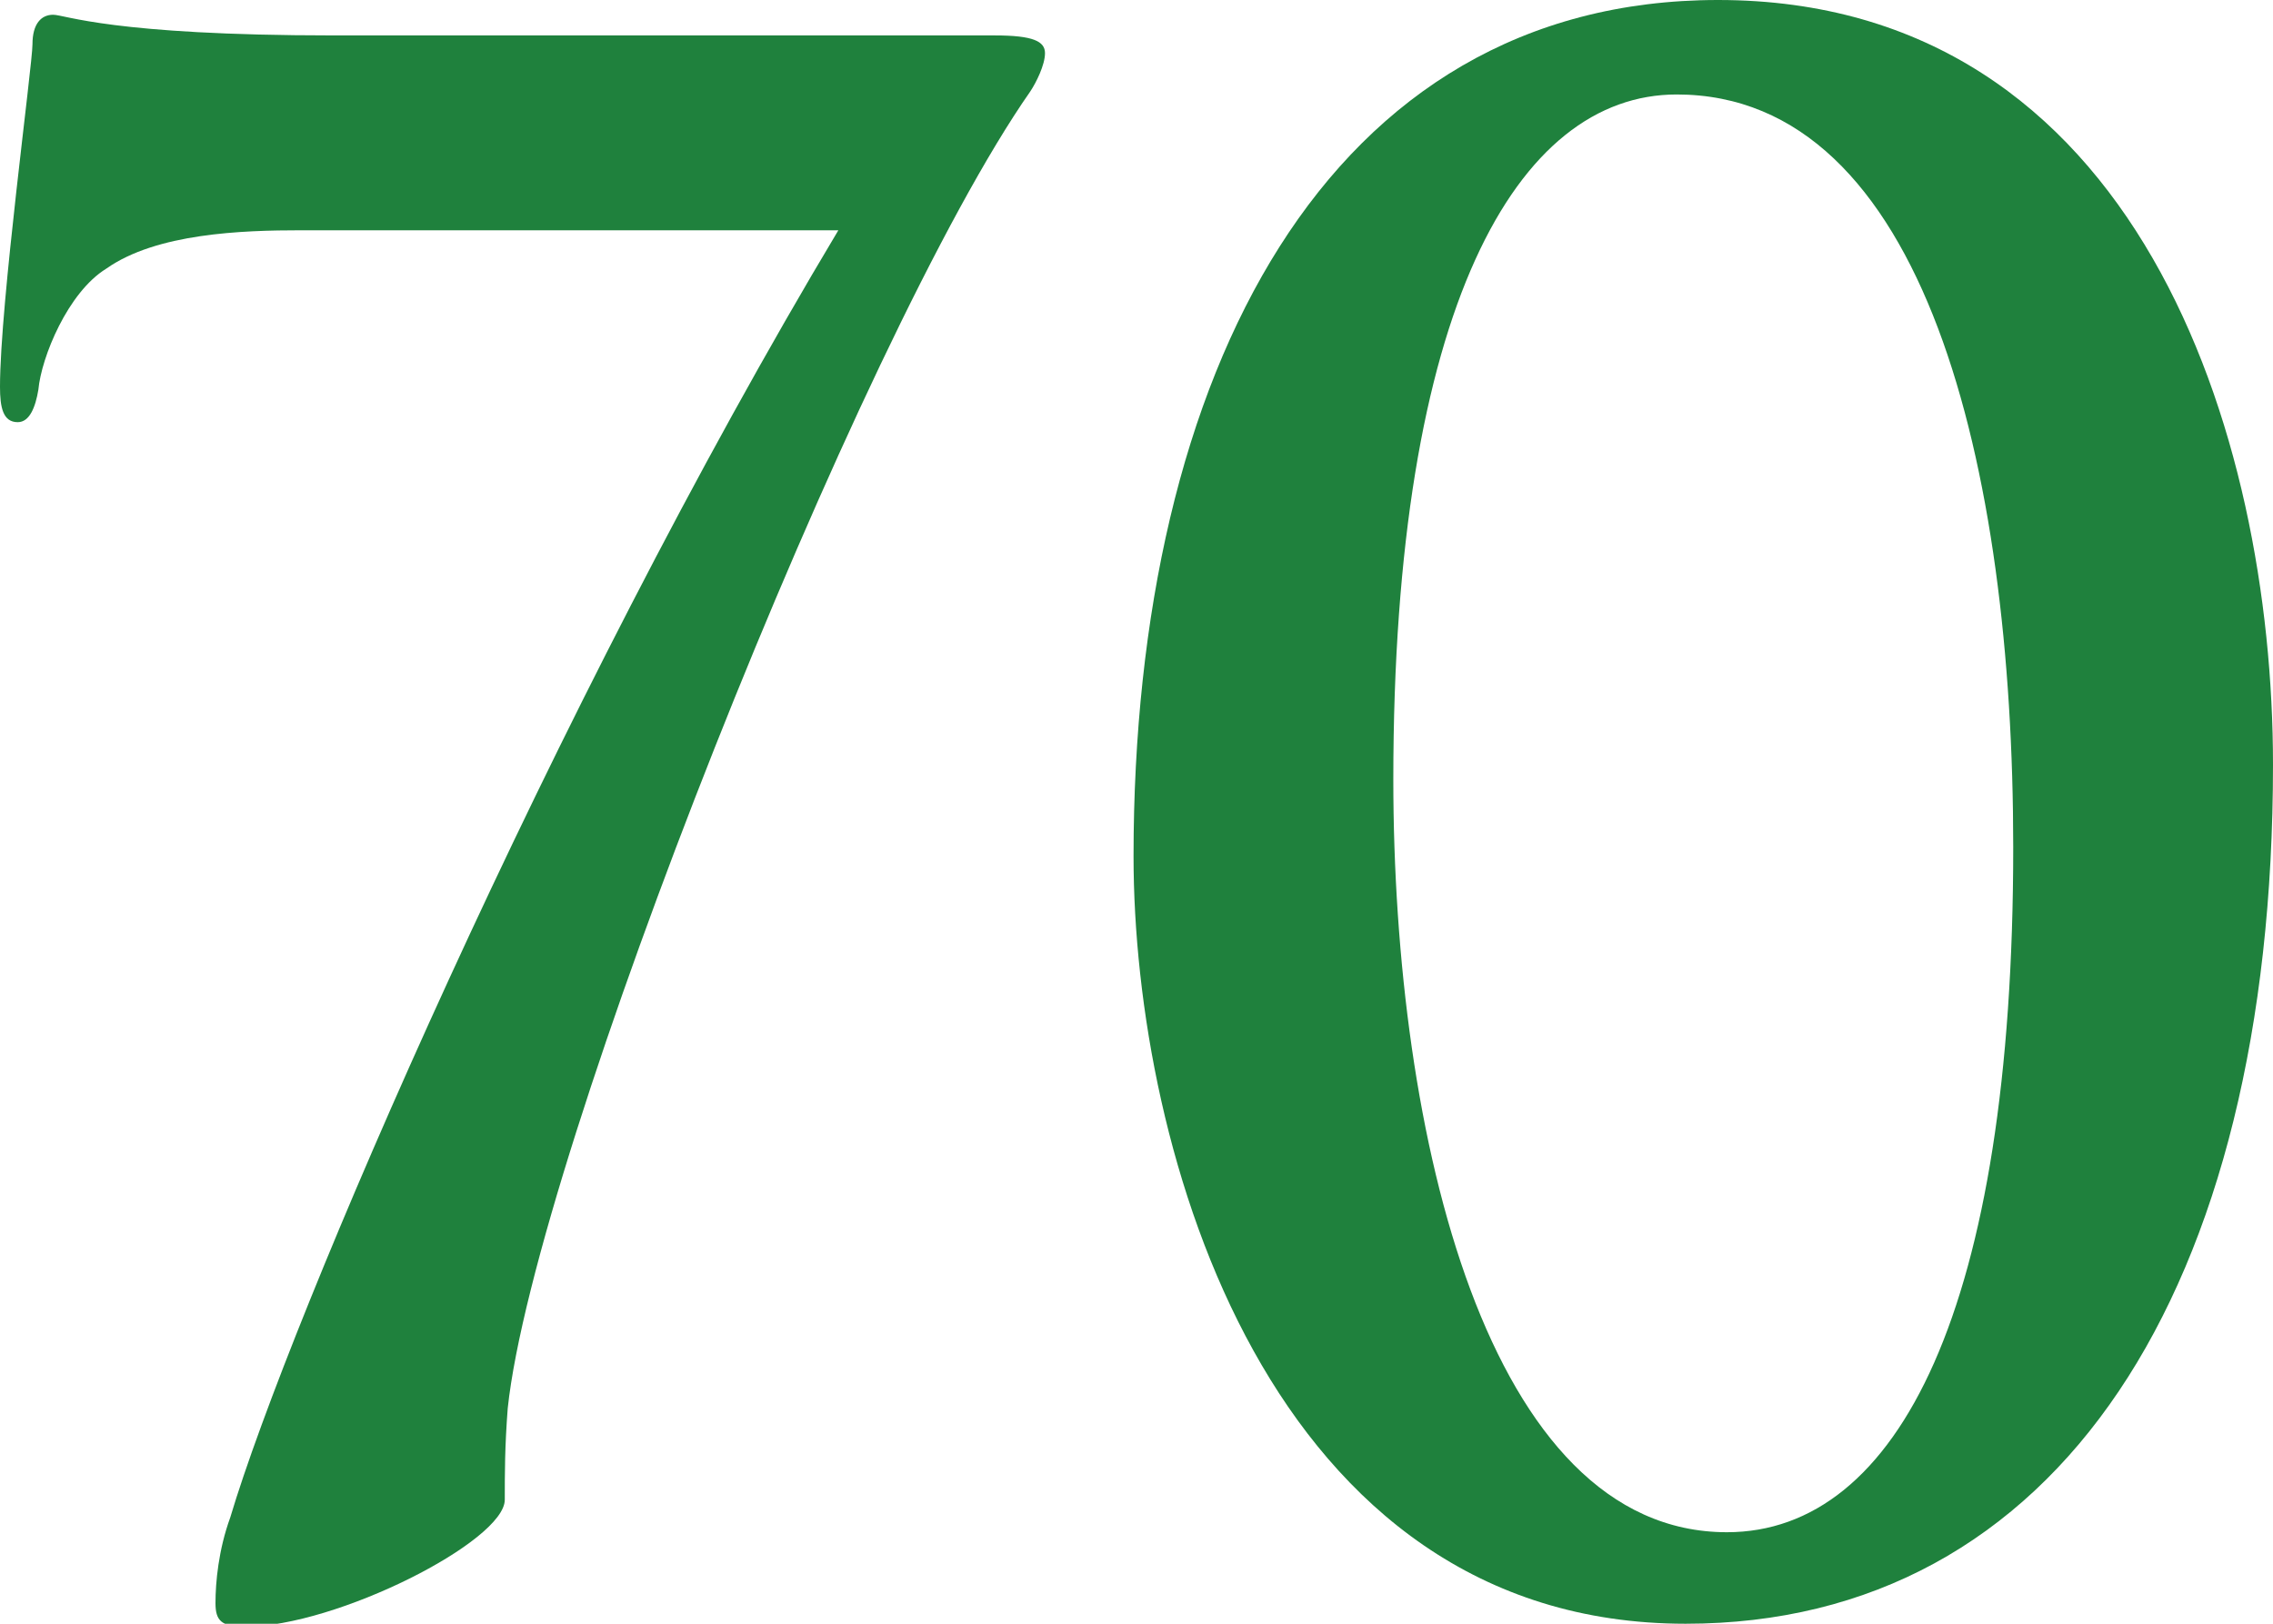
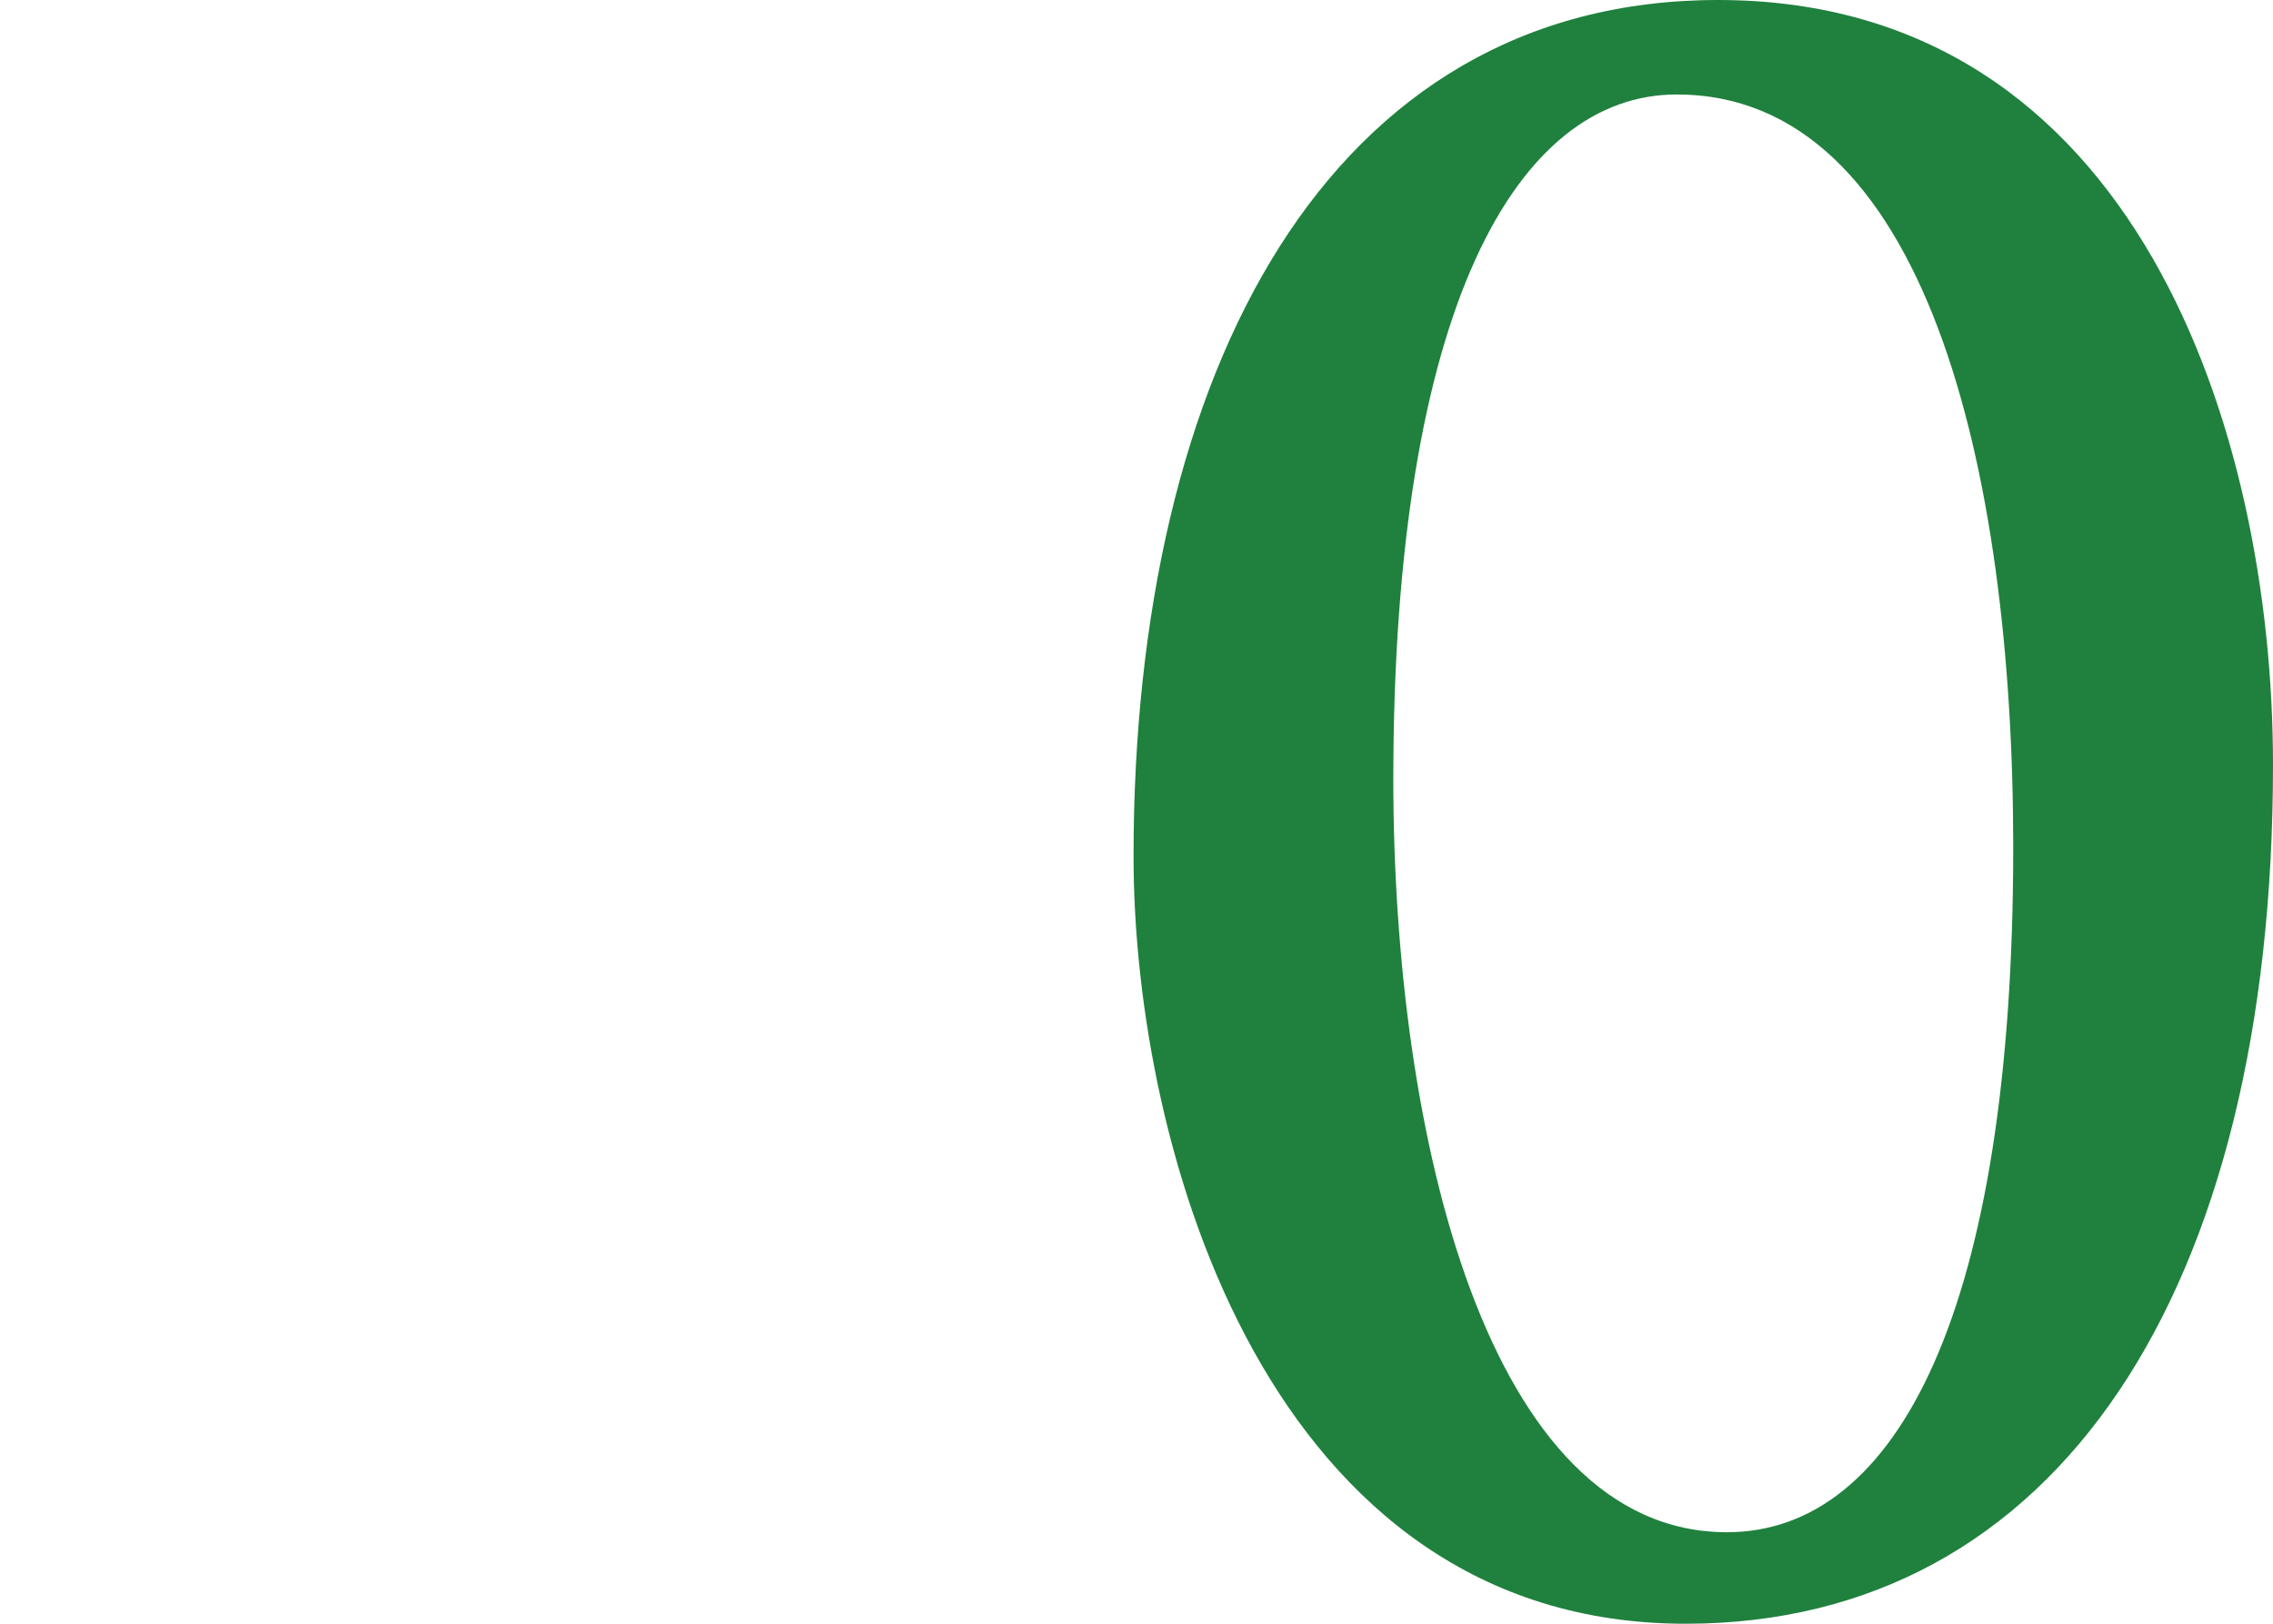
<svg xmlns="http://www.w3.org/2000/svg" enable-background="new 0 0 77 55" viewBox="0 0 77 55">
  <g fill="#1f813d">
-     <path d="m33.7 1.2c1.3 0 1.7.2 1.7.6s-.3 1-.5 1.3c-5.8 8.3-16.8 36.1-17.7 44.6-.1 1.3-.1 2.2-.1 3.1 0 1.4-5.7 4.3-8.8 4.3-.8 0-1-.2-1-.8 0-.7.1-1.8.5-2.9 2-6.7 10.9-27.4 20.6-43.6h-18.2c-2 0-4.9.1-6.6 1.3-1.3.8-2.2 3-2.3 4.1-.1.6-.3 1.1-.7 1.1-.5 0-.6-.5-.6-1.2 0-2.8 1.1-10.9 1.1-11.6s.3-1 .7-1 2 .7 9.5.7z" />
    <path d="m57.1 55c-14.1 0-18.7-16-18.7-26 0-16.4 6.6-29 19.8-29 14.2 0 18.8 14.7 18.8 25.9 0 17.8-7.3 29.1-19.9 29.1zm-.3-51.8c-5.4 0-9.6 7.2-9.6 23.2 0 12.1 3.2 25.5 11.3 25.5 5.8 0 9.7-7.6 9.7-23.2 0-12.9-3-25.5-11.4-25.5z" />
  </g>
</svg>